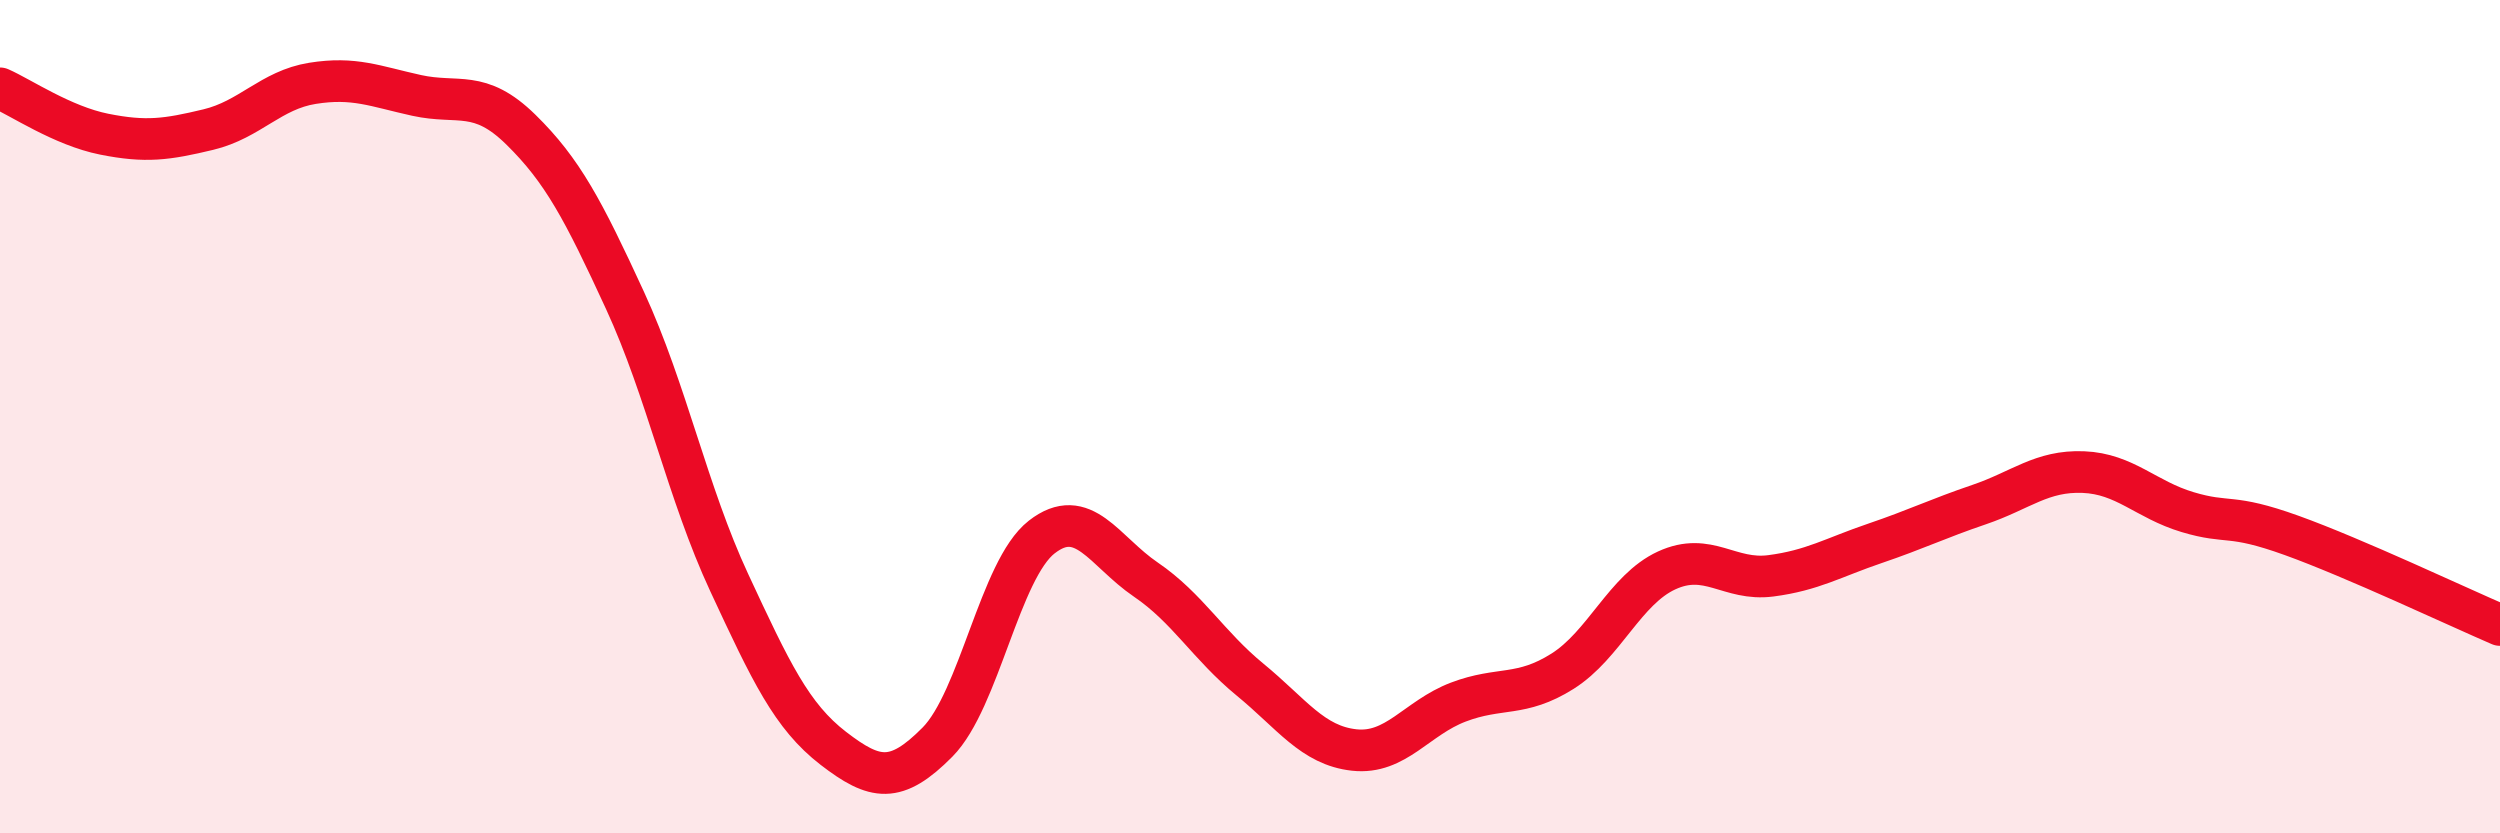
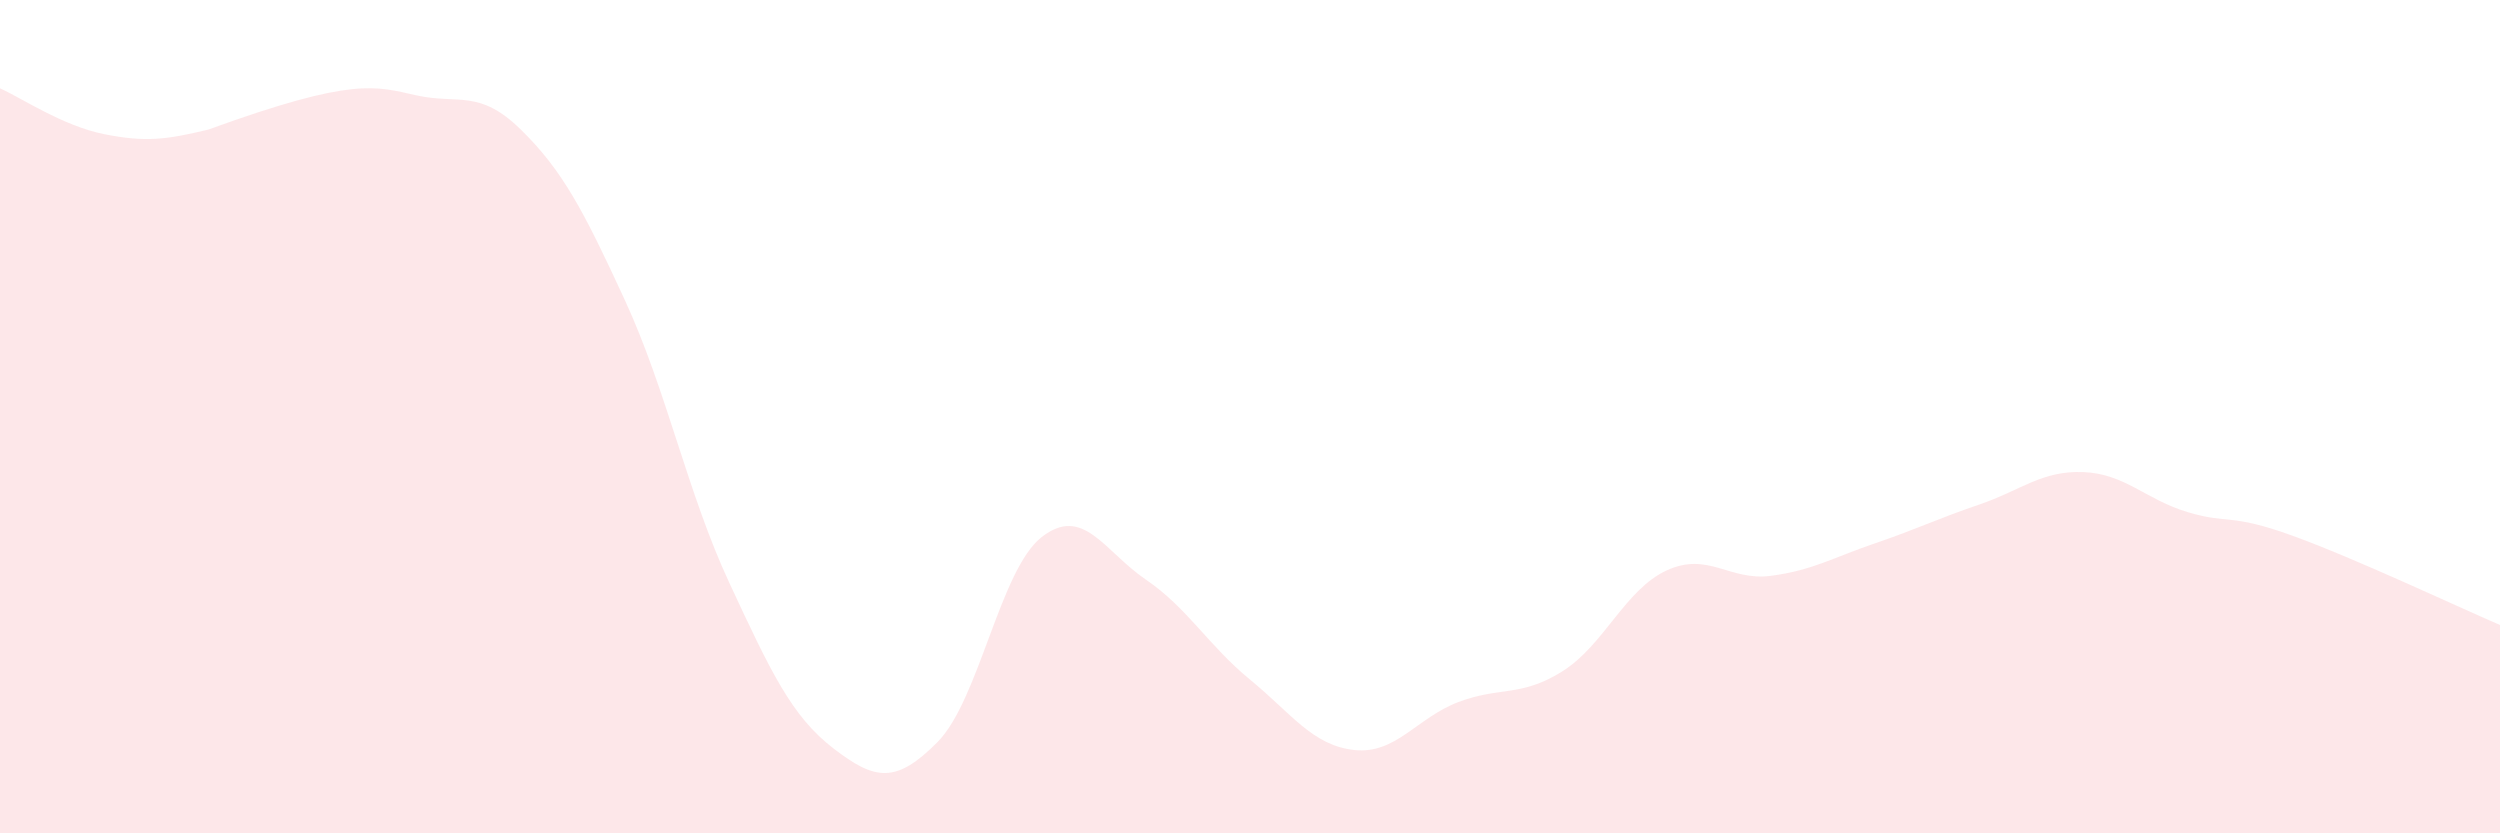
<svg xmlns="http://www.w3.org/2000/svg" width="60" height="20" viewBox="0 0 60 20">
-   <path d="M 0,2.12 C 0.5,2.34 1.5,3.02 2.5,3.22 C 3.5,3.42 4,3.35 5,3.11 C 6,2.87 6.5,2.16 7.5,2 C 8.5,1.84 9,2.07 10,2.29 C 11,2.51 11.5,2.13 12.5,3.11 C 13.5,4.09 14,5.04 15,7.21 C 16,9.38 16.5,11.83 17.5,13.98 C 18.5,16.13 19,17.19 20,17.96 C 21,18.73 21.5,18.82 22.5,17.81 C 23.5,16.8 24,13.67 25,12.89 C 26,12.11 26.5,13.23 27.5,13.91 C 28.5,14.59 29,15.49 30,16.31 C 31,17.13 31.5,17.89 32.5,18 C 33.5,18.11 34,17.23 35,16.85 C 36,16.47 36.5,16.74 37.5,16.11 C 38.5,15.48 39,14.15 40,13.69 C 41,13.23 41.5,13.95 42.5,13.82 C 43.5,13.69 44,13.38 45,13.04 C 46,12.7 46.5,12.45 47.5,12.11 C 48.5,11.77 49,11.29 50,11.33 C 51,11.37 51.5,11.99 52.5,12.29 C 53.5,12.59 53.5,12.31 55,12.85 C 56.5,13.39 59,14.57 60,15L60 20L0 20Z" fill="#EB0A25" opacity="0.1" stroke-linecap="round" stroke-linejoin="round" />
-   <path d="M 0,2.12 C 0.5,2.34 1.5,3.02 2.5,3.22 C 3.5,3.42 4,3.35 5,3.11 C 6,2.87 6.5,2.16 7.5,2 C 8.5,1.84 9,2.07 10,2.29 C 11,2.51 11.5,2.13 12.5,3.11 C 13.5,4.09 14,5.04 15,7.21 C 16,9.38 16.5,11.83 17.5,13.98 C 18.5,16.13 19,17.19 20,17.96 C 21,18.73 21.5,18.82 22.5,17.81 C 23.5,16.8 24,13.67 25,12.89 C 26,12.11 26.5,13.23 27.5,13.91 C 28.5,14.59 29,15.49 30,16.31 C 31,17.13 31.5,17.89 32.5,18 C 33.5,18.11 34,17.23 35,16.85 C 36,16.47 36.5,16.74 37.5,16.11 C 38.5,15.48 39,14.15 40,13.69 C 41,13.23 41.5,13.95 42.5,13.82 C 43.5,13.69 44,13.38 45,13.04 C 46,12.7 46.5,12.45 47.5,12.11 C 48.5,11.77 49,11.29 50,11.33 C 51,11.37 51.5,11.99 52.5,12.29 C 53.5,12.59 53.5,12.31 55,12.85 C 56.5,13.39 59,14.57 60,15" stroke="#EB0A25" stroke-width="1" fill="none" stroke-linecap="round" stroke-linejoin="round" />
+   <path d="M 0,2.12 C 0.5,2.34 1.5,3.02 2.5,3.22 C 3.5,3.42 4,3.35 5,3.11 C 8.5,1.84 9,2.07 10,2.29 C 11,2.51 11.5,2.13 12.5,3.11 C 13.5,4.09 14,5.04 15,7.21 C 16,9.38 16.5,11.83 17.5,13.98 C 18.5,16.13 19,17.19 20,17.96 C 21,18.73 21.5,18.82 22.5,17.81 C 23.5,16.8 24,13.67 25,12.89 C 26,12.11 26.5,13.23 27.5,13.91 C 28.5,14.59 29,15.49 30,16.31 C 31,17.13 31.5,17.89 32.5,18 C 33.5,18.11 34,17.23 35,16.85 C 36,16.47 36.5,16.74 37.5,16.11 C 38.5,15.48 39,14.15 40,13.69 C 41,13.23 41.5,13.95 42.5,13.82 C 43.5,13.69 44,13.38 45,13.04 C 46,12.7 46.5,12.45 47.5,12.11 C 48.5,11.77 49,11.29 50,11.33 C 51,11.37 51.5,11.99 52.5,12.29 C 53.5,12.59 53.5,12.31 55,12.85 C 56.5,13.39 59,14.57 60,15L60 20L0 20Z" fill="#EB0A25" opacity="0.1" stroke-linecap="round" stroke-linejoin="round" />
</svg>